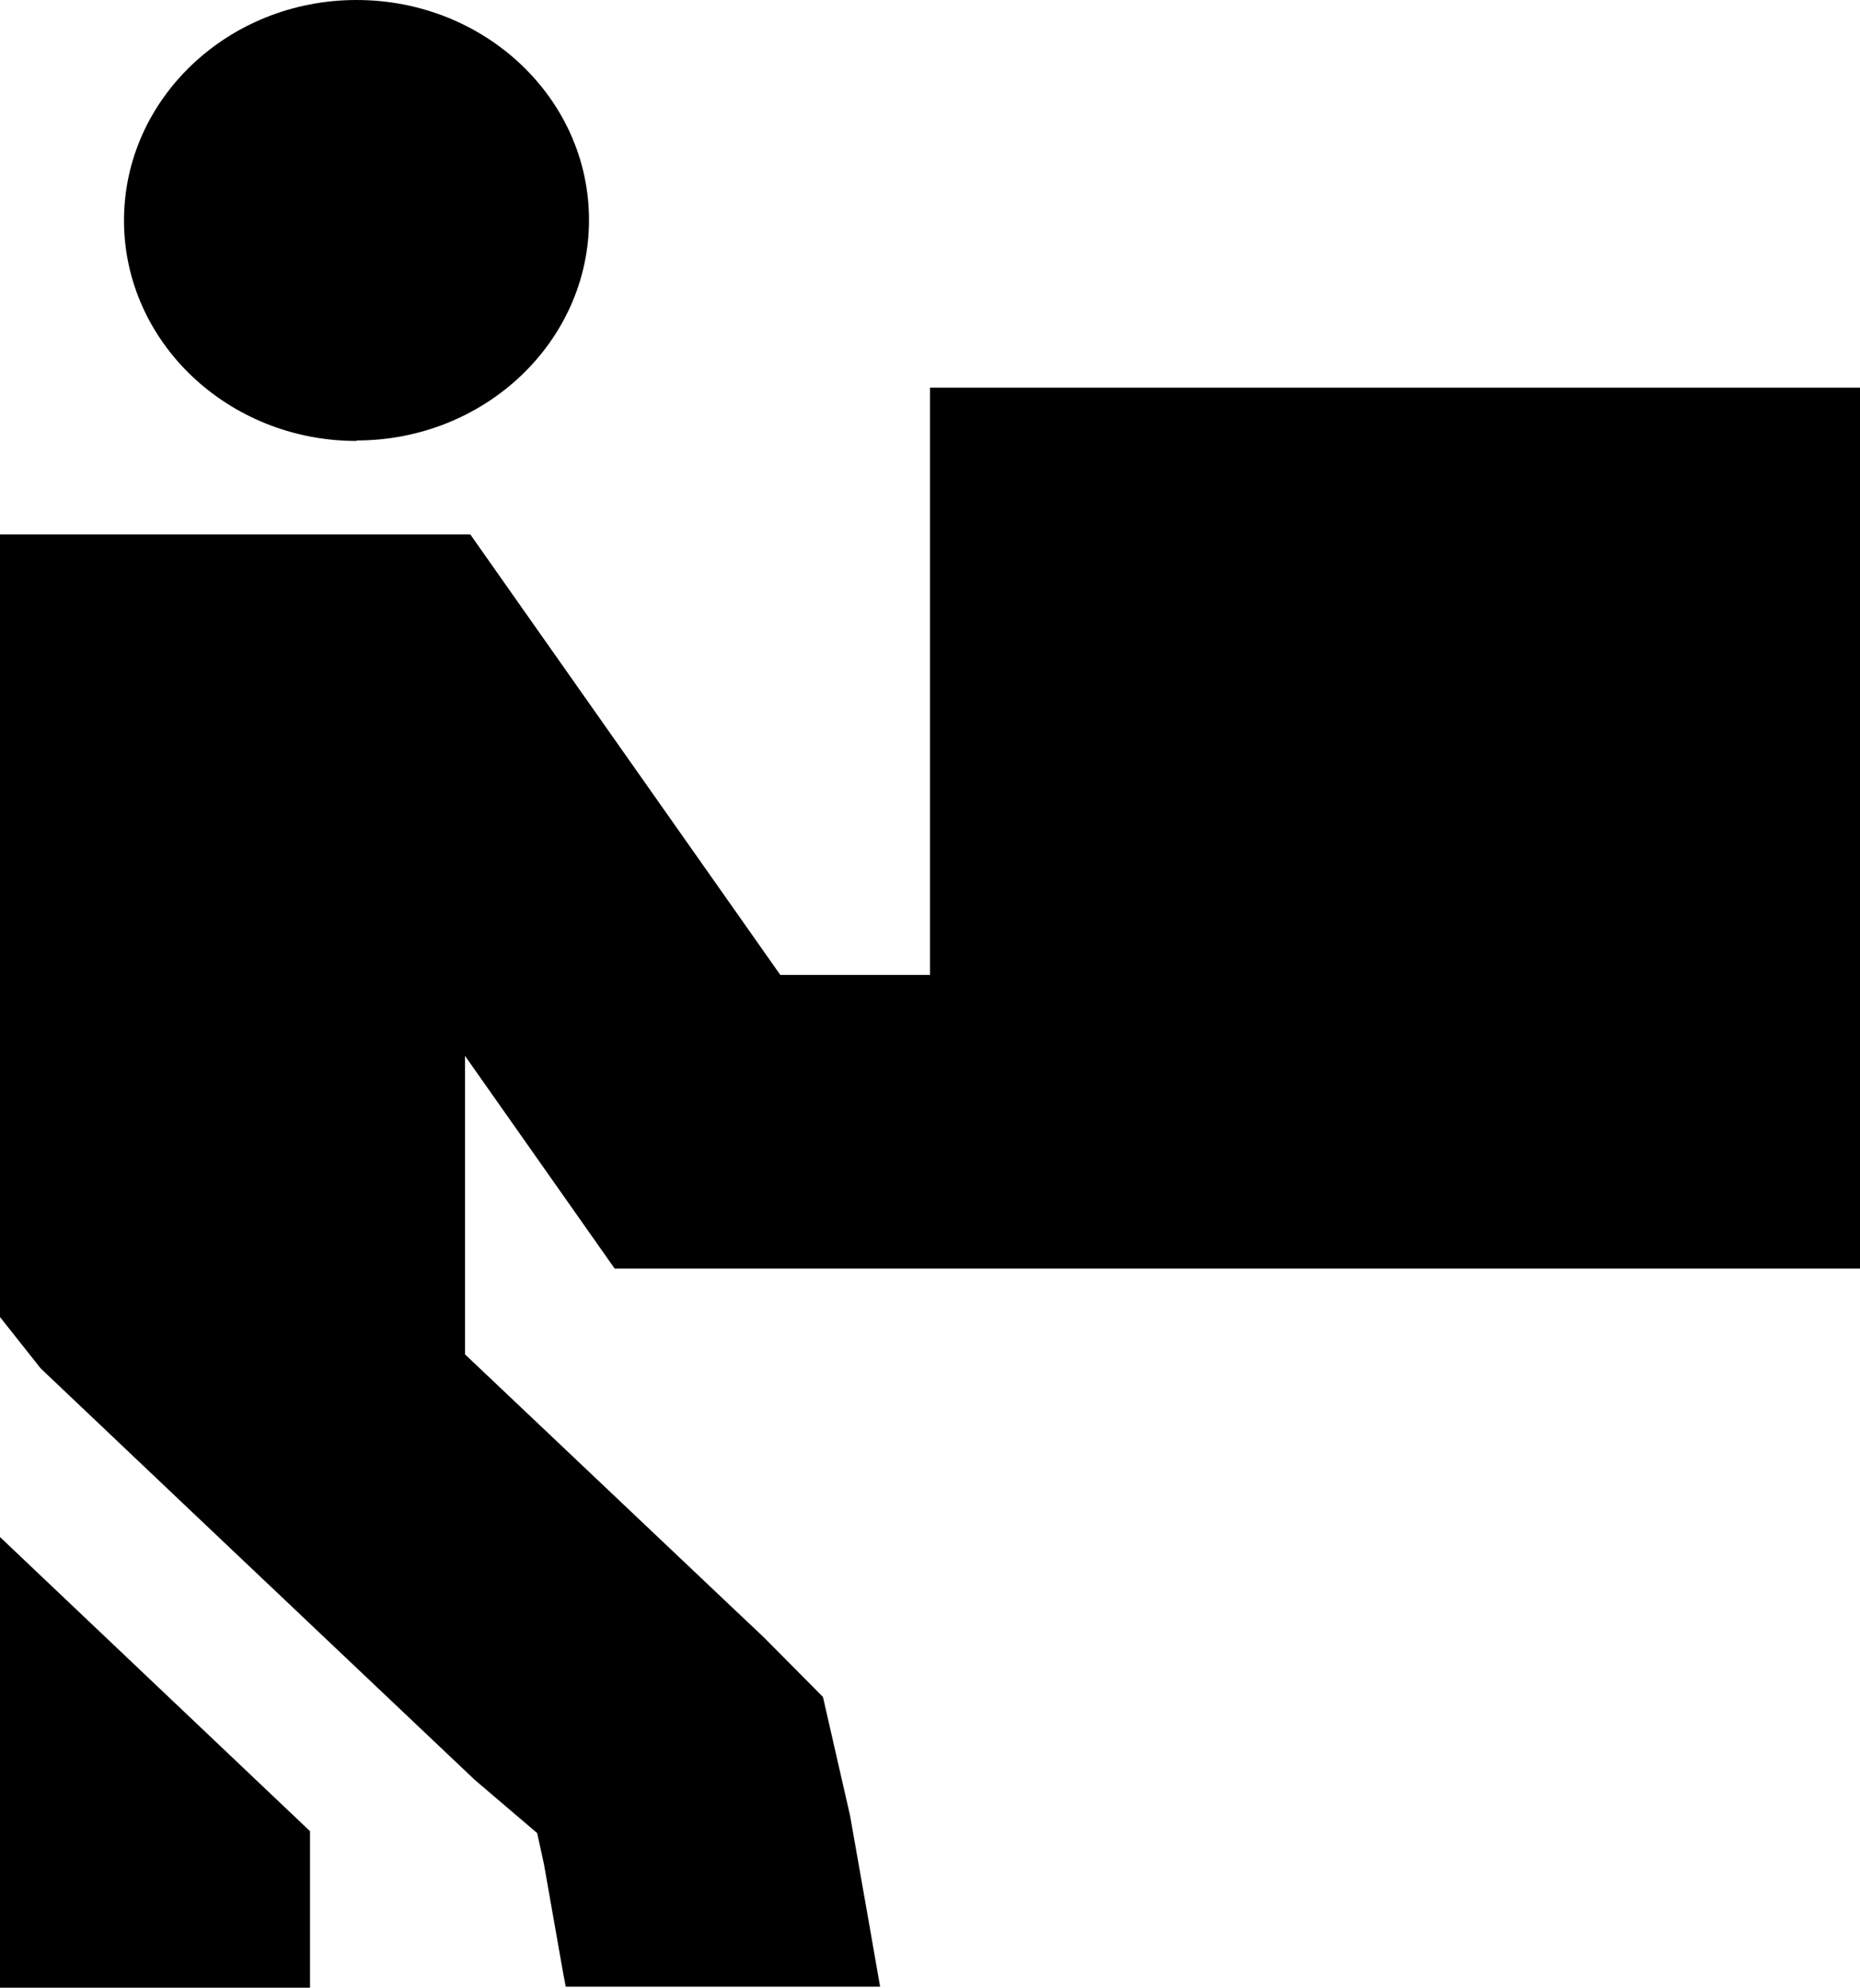
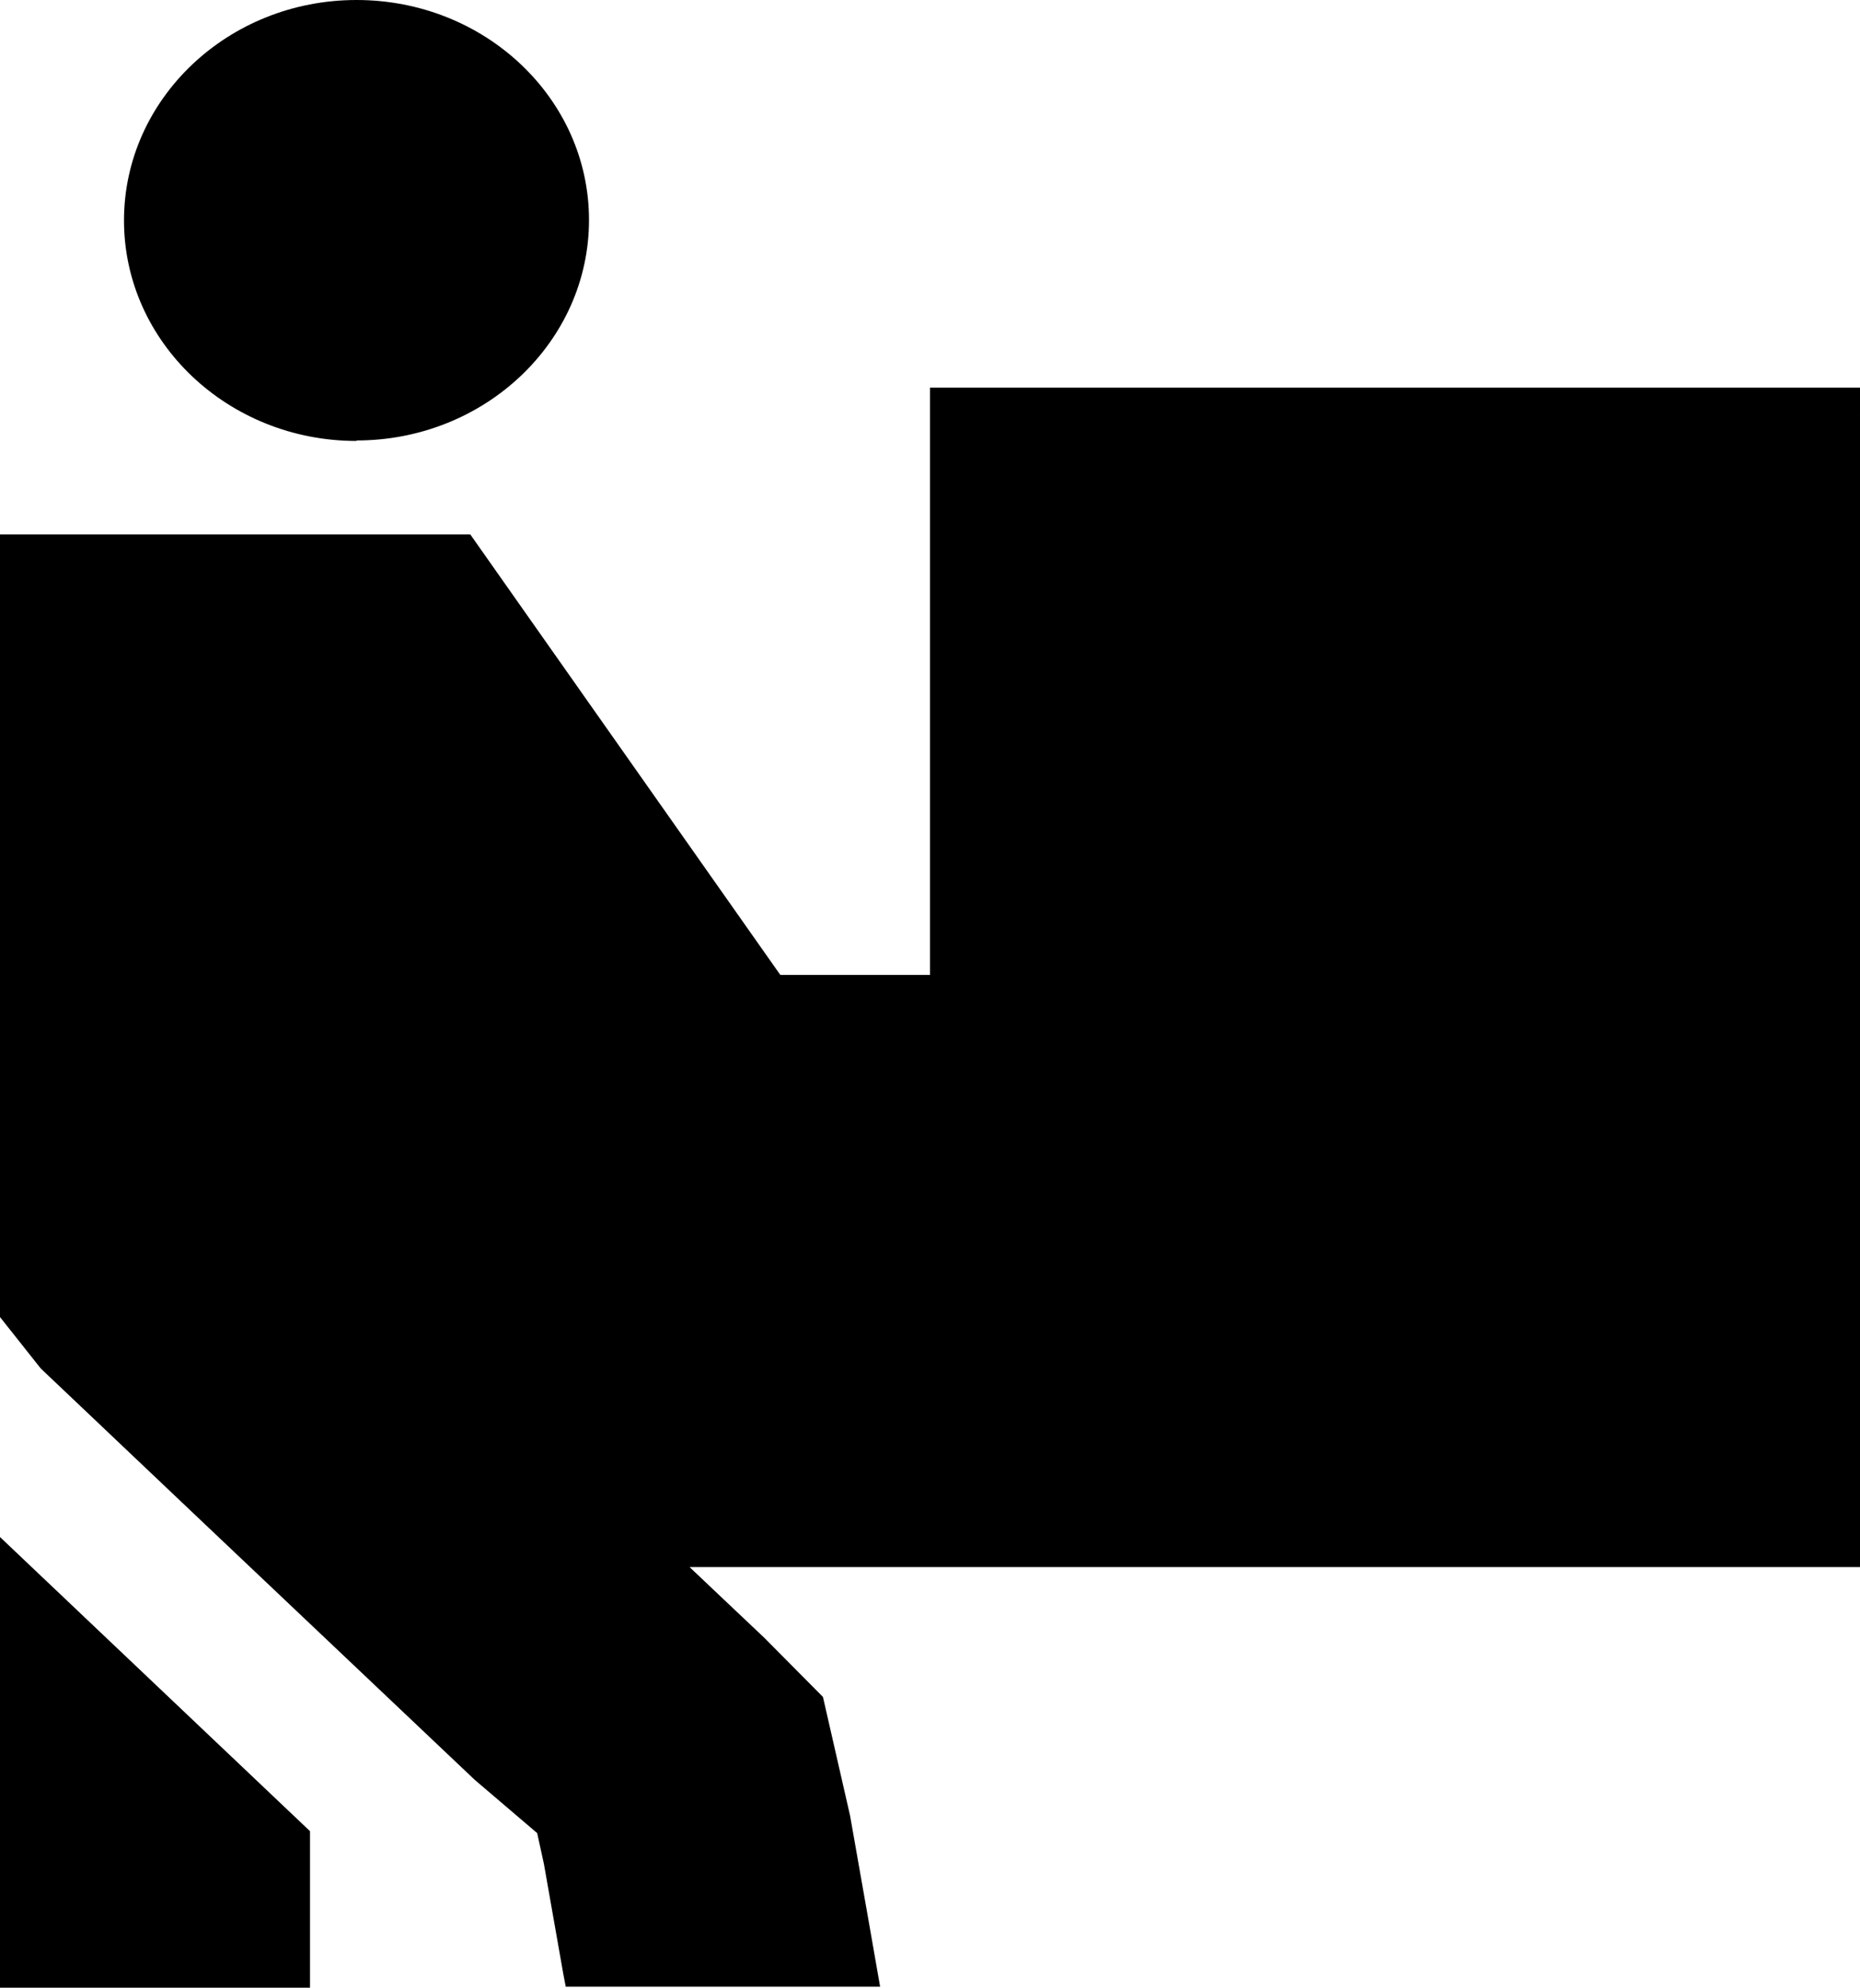
<svg xmlns="http://www.w3.org/2000/svg" id="Layer_1" data-name="Layer 1" version="1.1" viewBox="0 0 384 410.2">
-   <path d="M73.6,90.9c26.5,0,48-20.4,48-45.5S100.1,0,73.6,0,25.6,20.4,25.6,45.5s21.5,45.5,48,45.5ZM0,379.9v30.3h64v-30.3h0v-2L0,317.2v62.6ZM110.9,378.3l1.4,6.4,4,22.7.5,2.6h64.9l-2.2-12.6-4-22.7h0l-5.6-24.5-12.1-12.2,1.7,9.6-1.7-9.6-7.3-6.9-54.5-51.6v-61.6l21.4,30.4,9.5,13.5h257.1V80h-192v121.2h-30.9l-54.5-77.4-9.5-13.5H0v161.5l8.4,10.6,32.9,31.2,56.7,53.7" fill="#000" stroke-width="0" />
+   <path d="M73.6,90.9c26.5,0,48-20.4,48-45.5S100.1,0,73.6,0,25.6,20.4,25.6,45.5s21.5,45.5,48,45.5ZM0,379.9v30.3h64v-30.3h0v-2L0,317.2v62.6ZM110.9,378.3l1.4,6.4,4,22.7.5,2.6h64.9l-2.2-12.6-4-22.7h0l-5.6-24.5-12.1-12.2,1.7,9.6-1.7-9.6-7.3-6.9-54.5-51.6l21.4,30.4,9.5,13.5h257.1V80h-192v121.2h-30.9l-54.5-77.4-9.5-13.5H0v161.5l8.4,10.6,32.9,31.2,56.7,53.7" fill="#000" stroke-width="0" />
</svg>